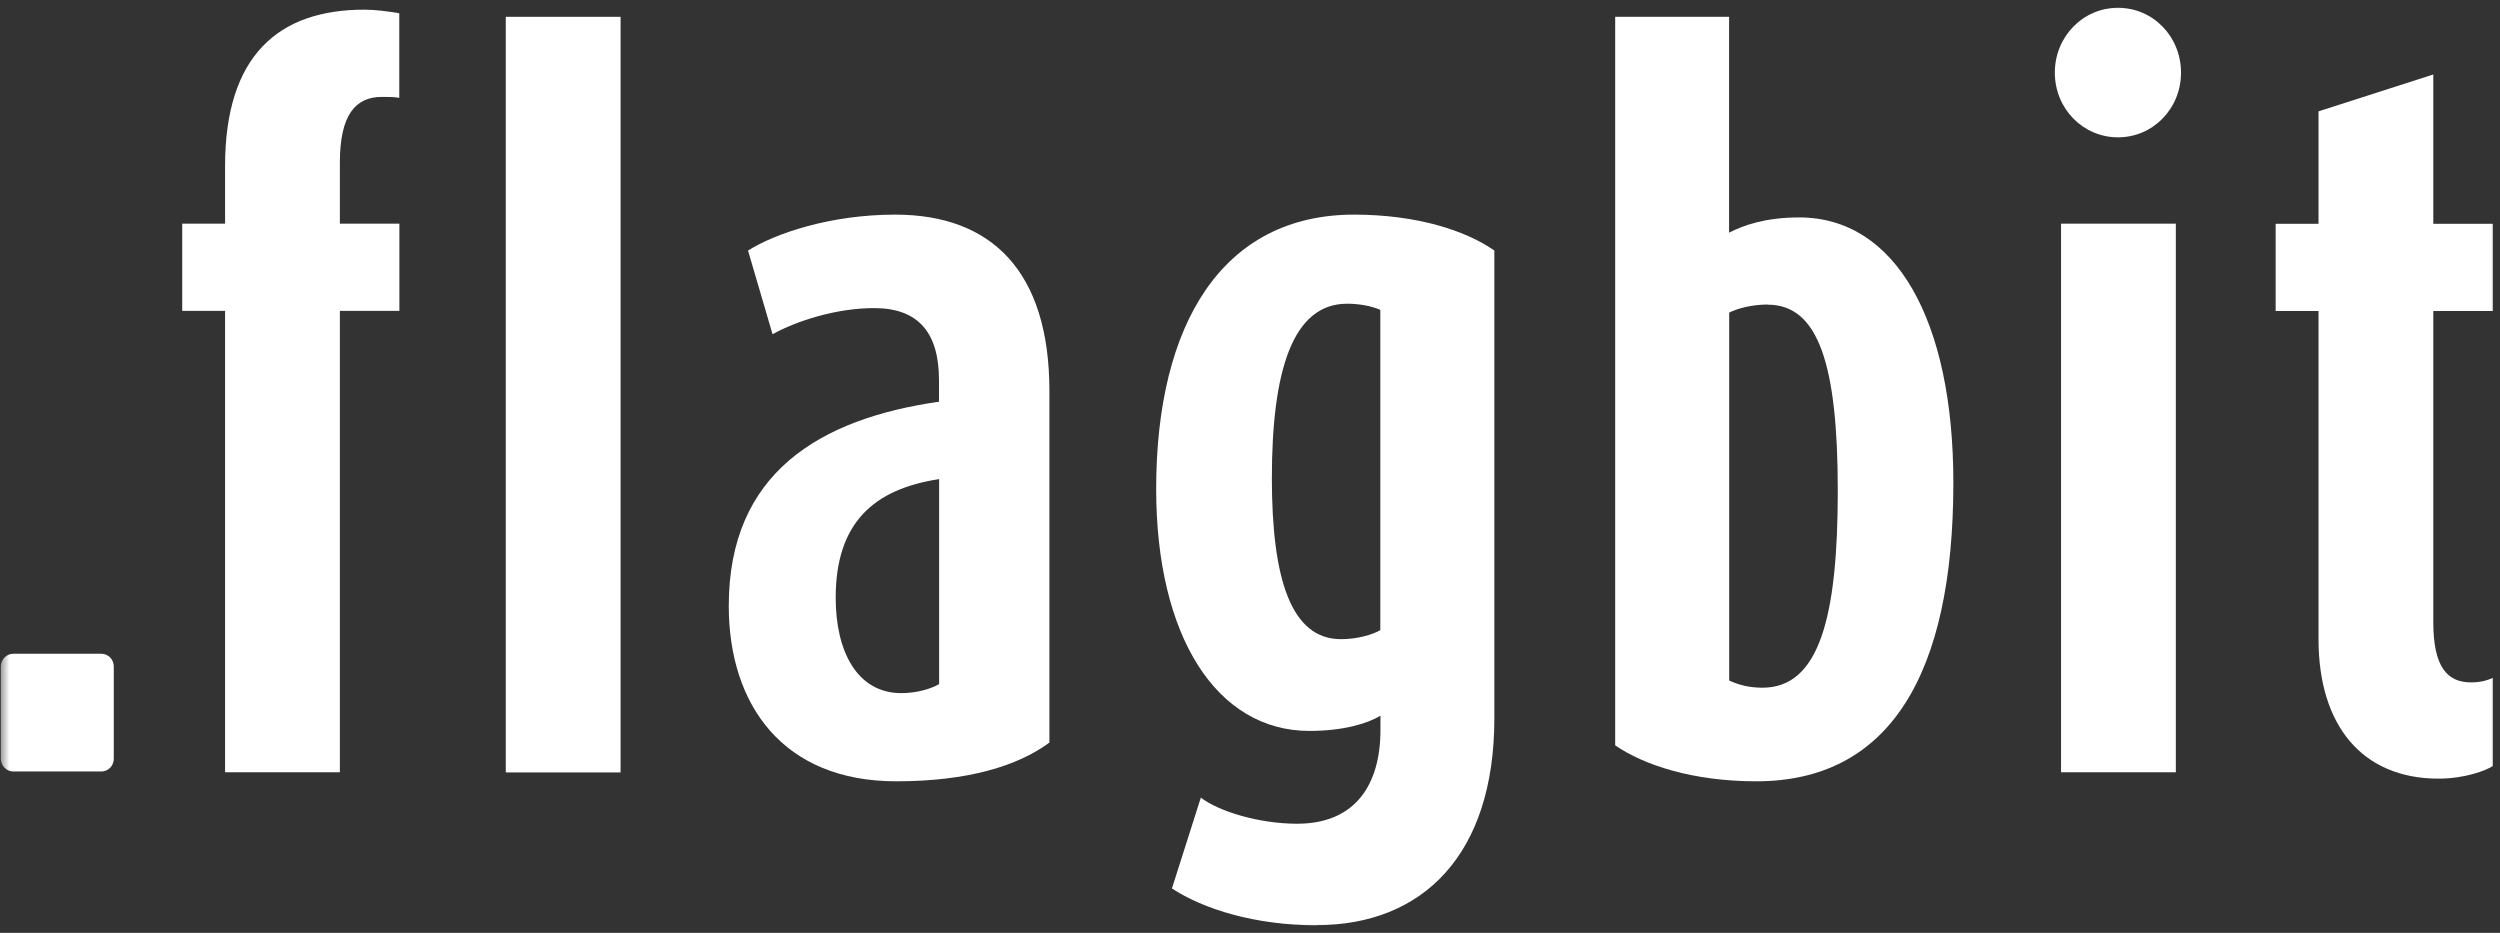
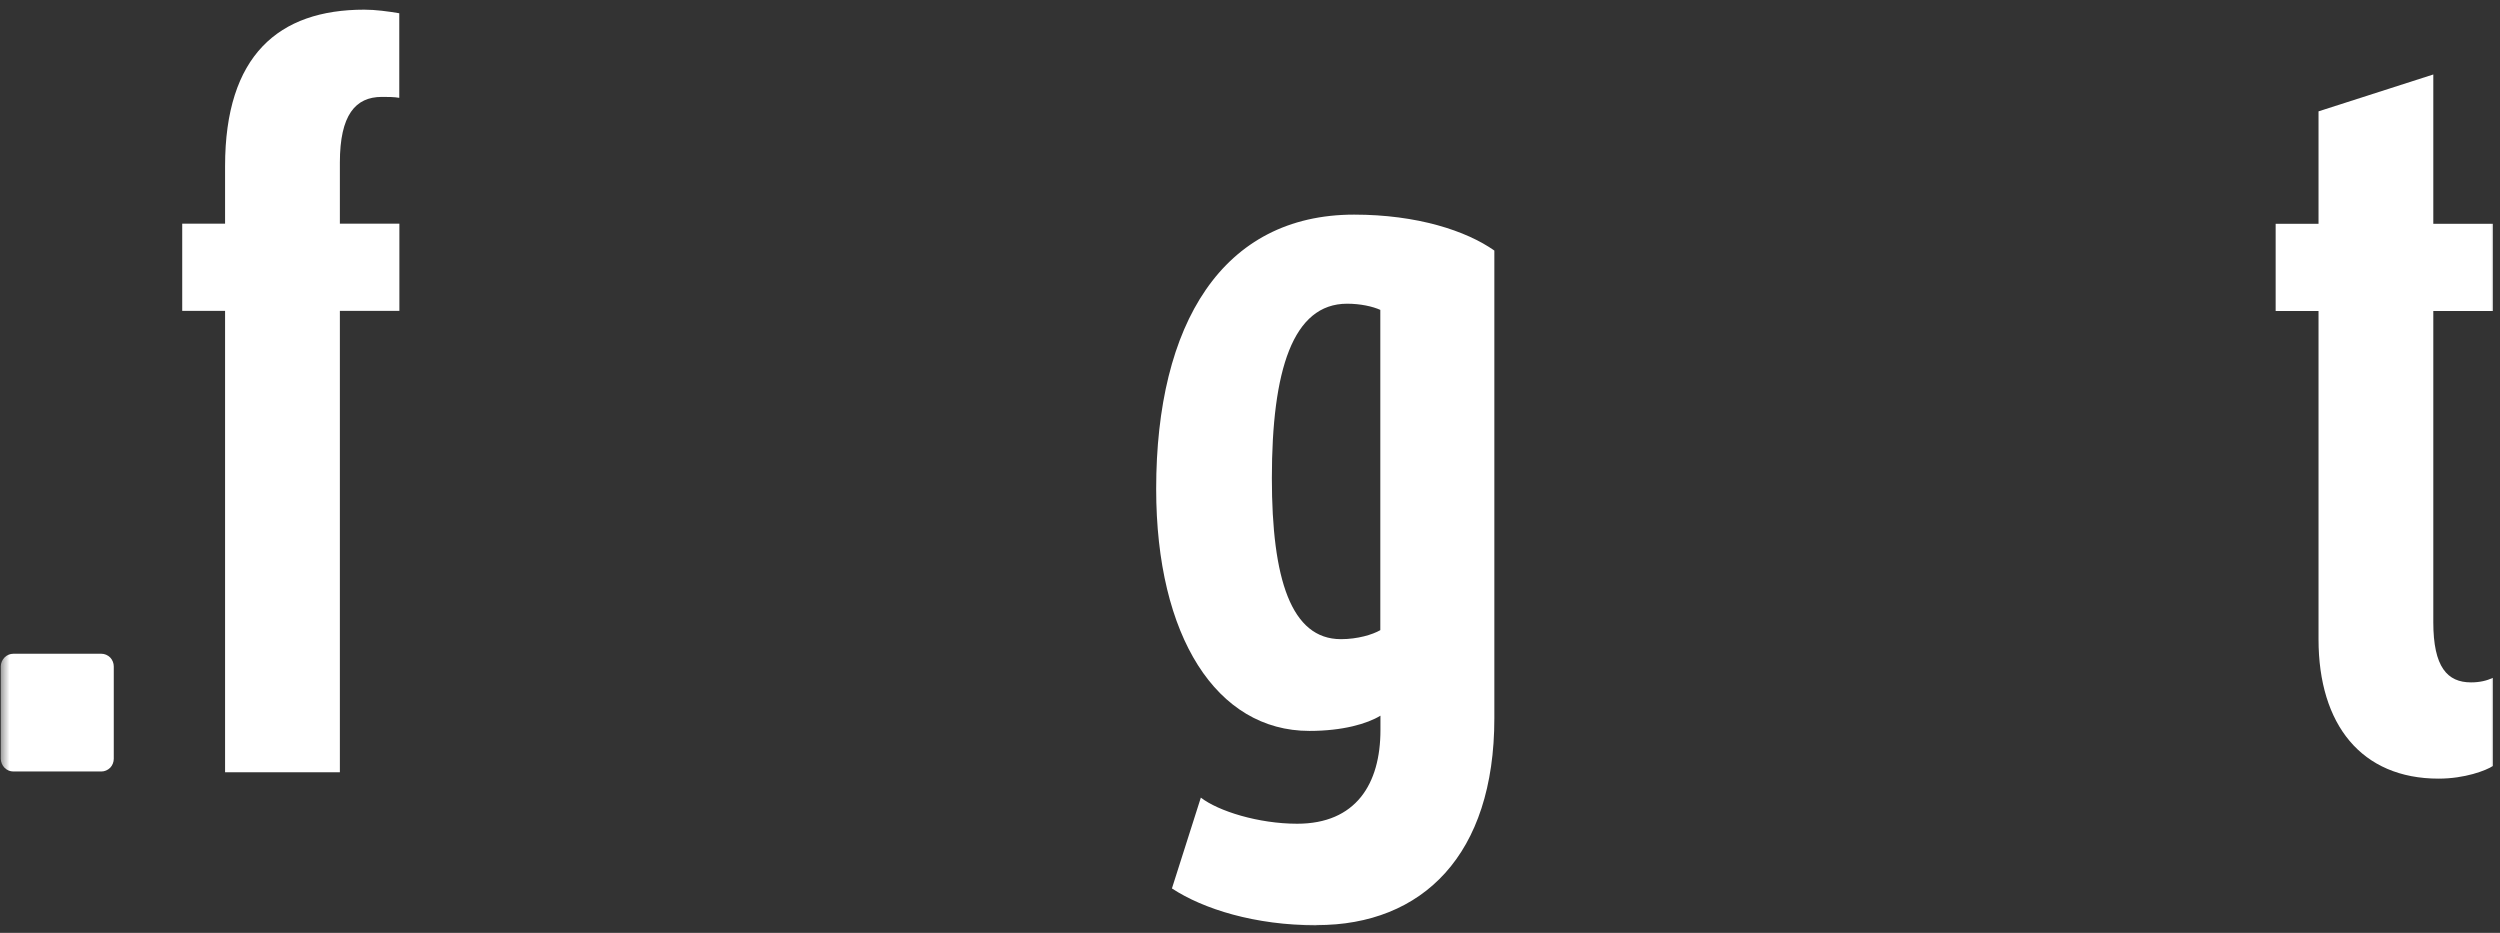
<svg xmlns="http://www.w3.org/2000/svg" width="134" height="50" viewBox="0 0 134 50" fill="none">
  <rect x="0" y="0" width="134" height="50" fill="#333333" stroke="none" />
  <g clip-path="url(#clip0_217_227)">
    <mask id="mask0_217_227" style="mask-type:luminance" maskUnits="userSpaceOnUse" x="0" y="0" width="134" height="50">
      <path d="M134 0H0V50H134V0Z" fill="white" />
    </mask>
    <g mask="url(#mask0_217_227)">
      <path d="M130.709 41.735C126.577 41.735 124.273 38.843 124.273 34.266V16.67H121.975V11.994H124.273V5.968L130.425 3.992V11.994H133.616V16.67H130.425V33.35C130.425 35.759 131.179 36.576 132.446 36.576C132.916 36.576 133.29 36.484 133.616 36.334V41.06C133.242 41.302 132.114 41.735 130.709 41.735Z" fill="white" />
-       <path d="M113.524 7.361C111.642 7.361 110.139 5.819 110.139 3.893C110.139 1.967 111.642 0.418 113.524 0.418C115.406 0.418 116.902 1.96 116.902 3.893C116.902 5.826 115.4 7.361 113.524 7.361ZM110.472 11.987H116.625V41.395H110.472V11.987Z" fill="white" />
-       <path d="M94.132 41.878C90.748 41.878 88.117 41.011 86.574 39.952V0.901H92.679V12.471C93.425 12.087 94.603 11.654 96.436 11.654C101.599 11.654 104.7 17.147 104.7 25.874C104.7 36.235 101.226 41.878 94.138 41.878M94.748 16.323C93.951 16.323 93.156 16.515 92.685 16.756V36.477C93.108 36.669 93.668 36.861 94.47 36.861C97.522 36.861 98.505 33.052 98.505 26.308C98.505 19.563 97.475 16.33 94.748 16.33" fill="white" />
      <path d="M70.559 49.595C67.271 49.595 64.503 48.728 62.815 47.62L64.365 42.752C65.299 43.477 67.458 44.152 69.528 44.152C72.67 44.152 73.992 42.027 73.992 39.134V38.36C73.286 38.793 71.971 39.177 70.185 39.177C65.21 39.177 61.971 34.117 61.971 26.207C61.971 17.338 65.534 11.504 72.58 11.504C75.965 11.504 78.594 12.371 80.097 13.43V38.502C80.097 45.829 76.248 49.588 70.566 49.588M73.992 16.613C73.57 16.422 72.912 16.279 72.206 16.279C69.292 16.279 68.172 19.847 68.172 25.632C68.172 31.033 69.203 34.259 71.874 34.259C72.767 34.259 73.563 34.018 73.985 33.776V16.613H73.992Z" fill="white" />
-       <path d="M48.032 41.878C41.976 41.878 39.062 37.784 39.062 32.475C39.062 25.34 43.949 22.448 50.33 21.531V20.373C50.33 17.864 49.25 16.514 46.856 16.514C44.834 16.514 42.724 17.189 41.409 17.914L40.094 13.43C41.547 12.513 44.502 11.504 47.983 11.504C53.147 11.504 56.248 14.539 56.248 20.956V39.802C54.559 41.053 51.88 41.878 48.032 41.878ZM50.33 25.681C46.856 26.215 44.793 27.998 44.793 32.042C44.793 34.885 45.921 37.152 48.316 37.152C49.16 37.152 49.915 36.91 50.337 36.669V25.674L50.33 25.681Z" fill="white" />
-       <path d="M33.263 0.901H27.11V41.402H33.263V0.901Z" fill="white" />
      <path d="M18.217 16.664V41.395H12.064V16.664H9.767V11.988H12.064V8.903C12.064 2.977 14.93 0.518 19.525 0.518C20.134 0.518 20.798 0.61 21.401 0.71V5.244C21.124 5.194 20.792 5.194 20.466 5.194C19.054 5.194 18.217 6.16 18.217 8.712V11.988H21.407V16.664H18.217Z" fill="white" />
      <path d="M0.714 41.352C0.541 41.352 0.368 41.281 0.243 41.153C0.119 41.025 0.042 40.847 0.042 40.669V35.723C0.042 35.538 0.119 35.368 0.243 35.24C0.368 35.112 0.541 35.041 0.714 35.041H5.434C5.607 35.041 5.773 35.112 5.905 35.24C6.029 35.368 6.098 35.546 6.098 35.723V40.669C6.098 40.847 6.029 41.025 5.905 41.153C5.773 41.281 5.607 41.352 5.434 41.352H0.714Z" fill="white" />
    </g>
  </g>
  <defs>
    <clipPath id="clip0_217_227">
      <rect width="134" height="50" fill="white" />
    </clipPath>
  </defs>
</svg>